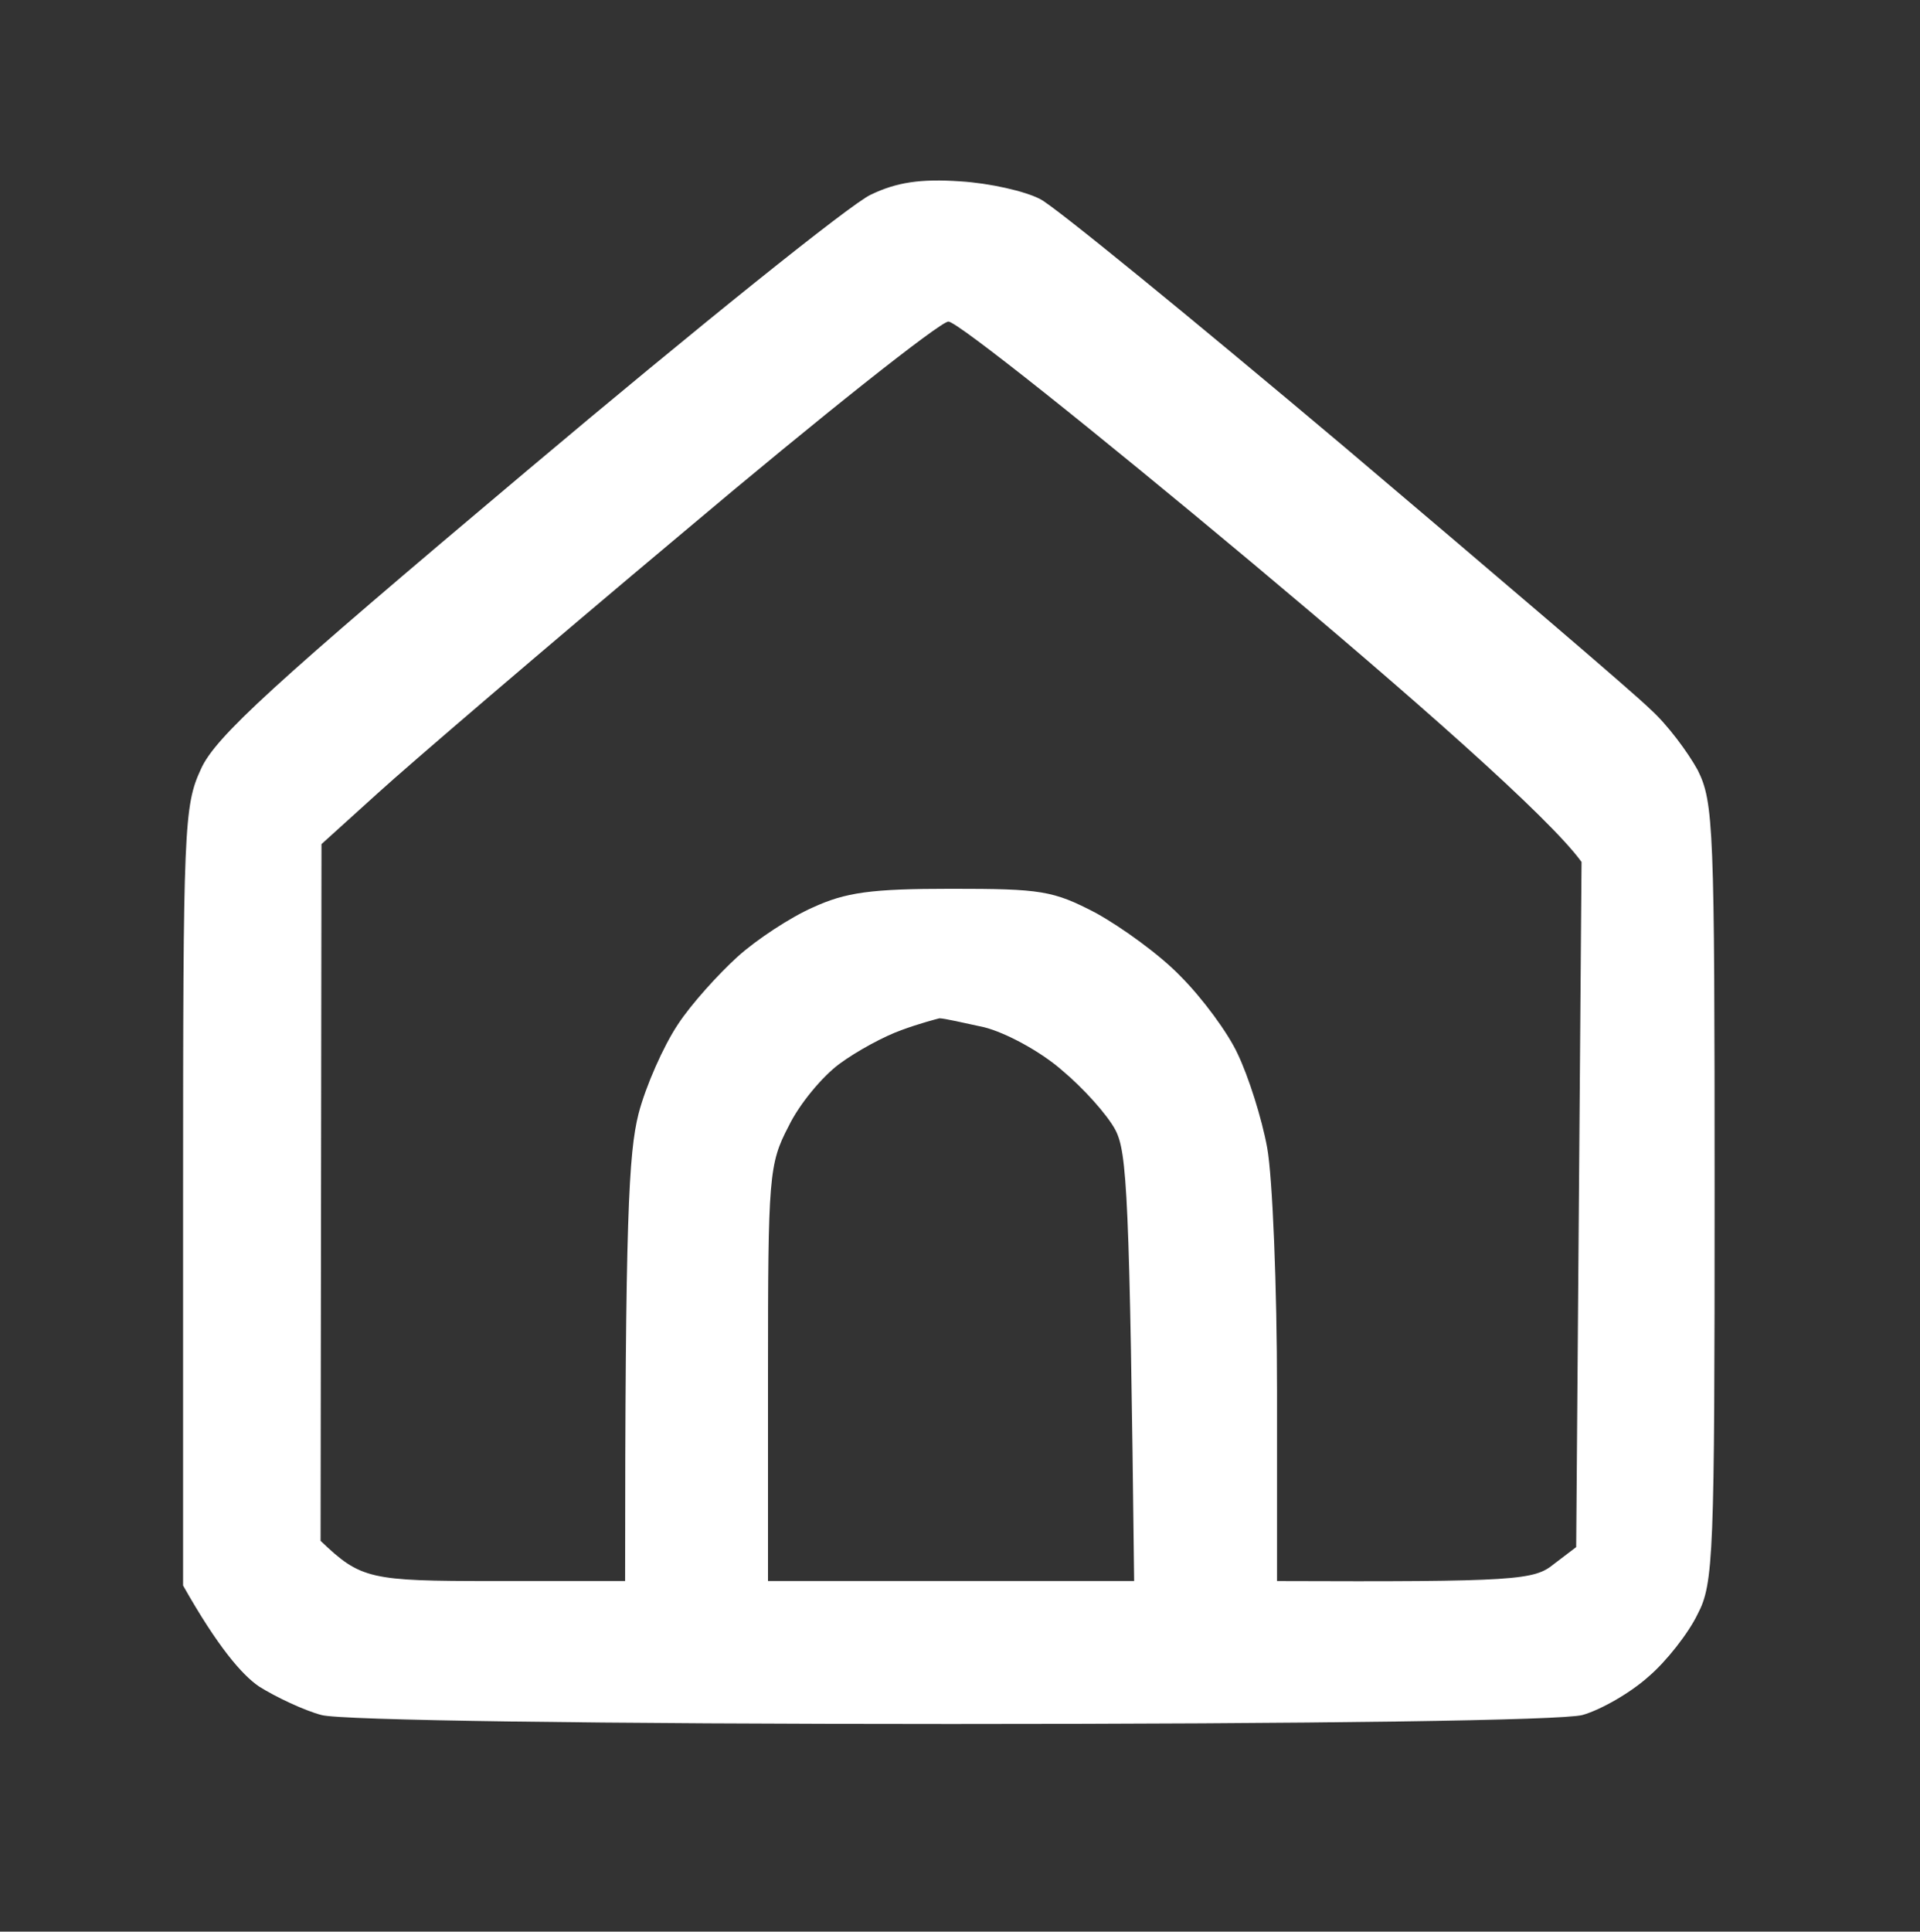
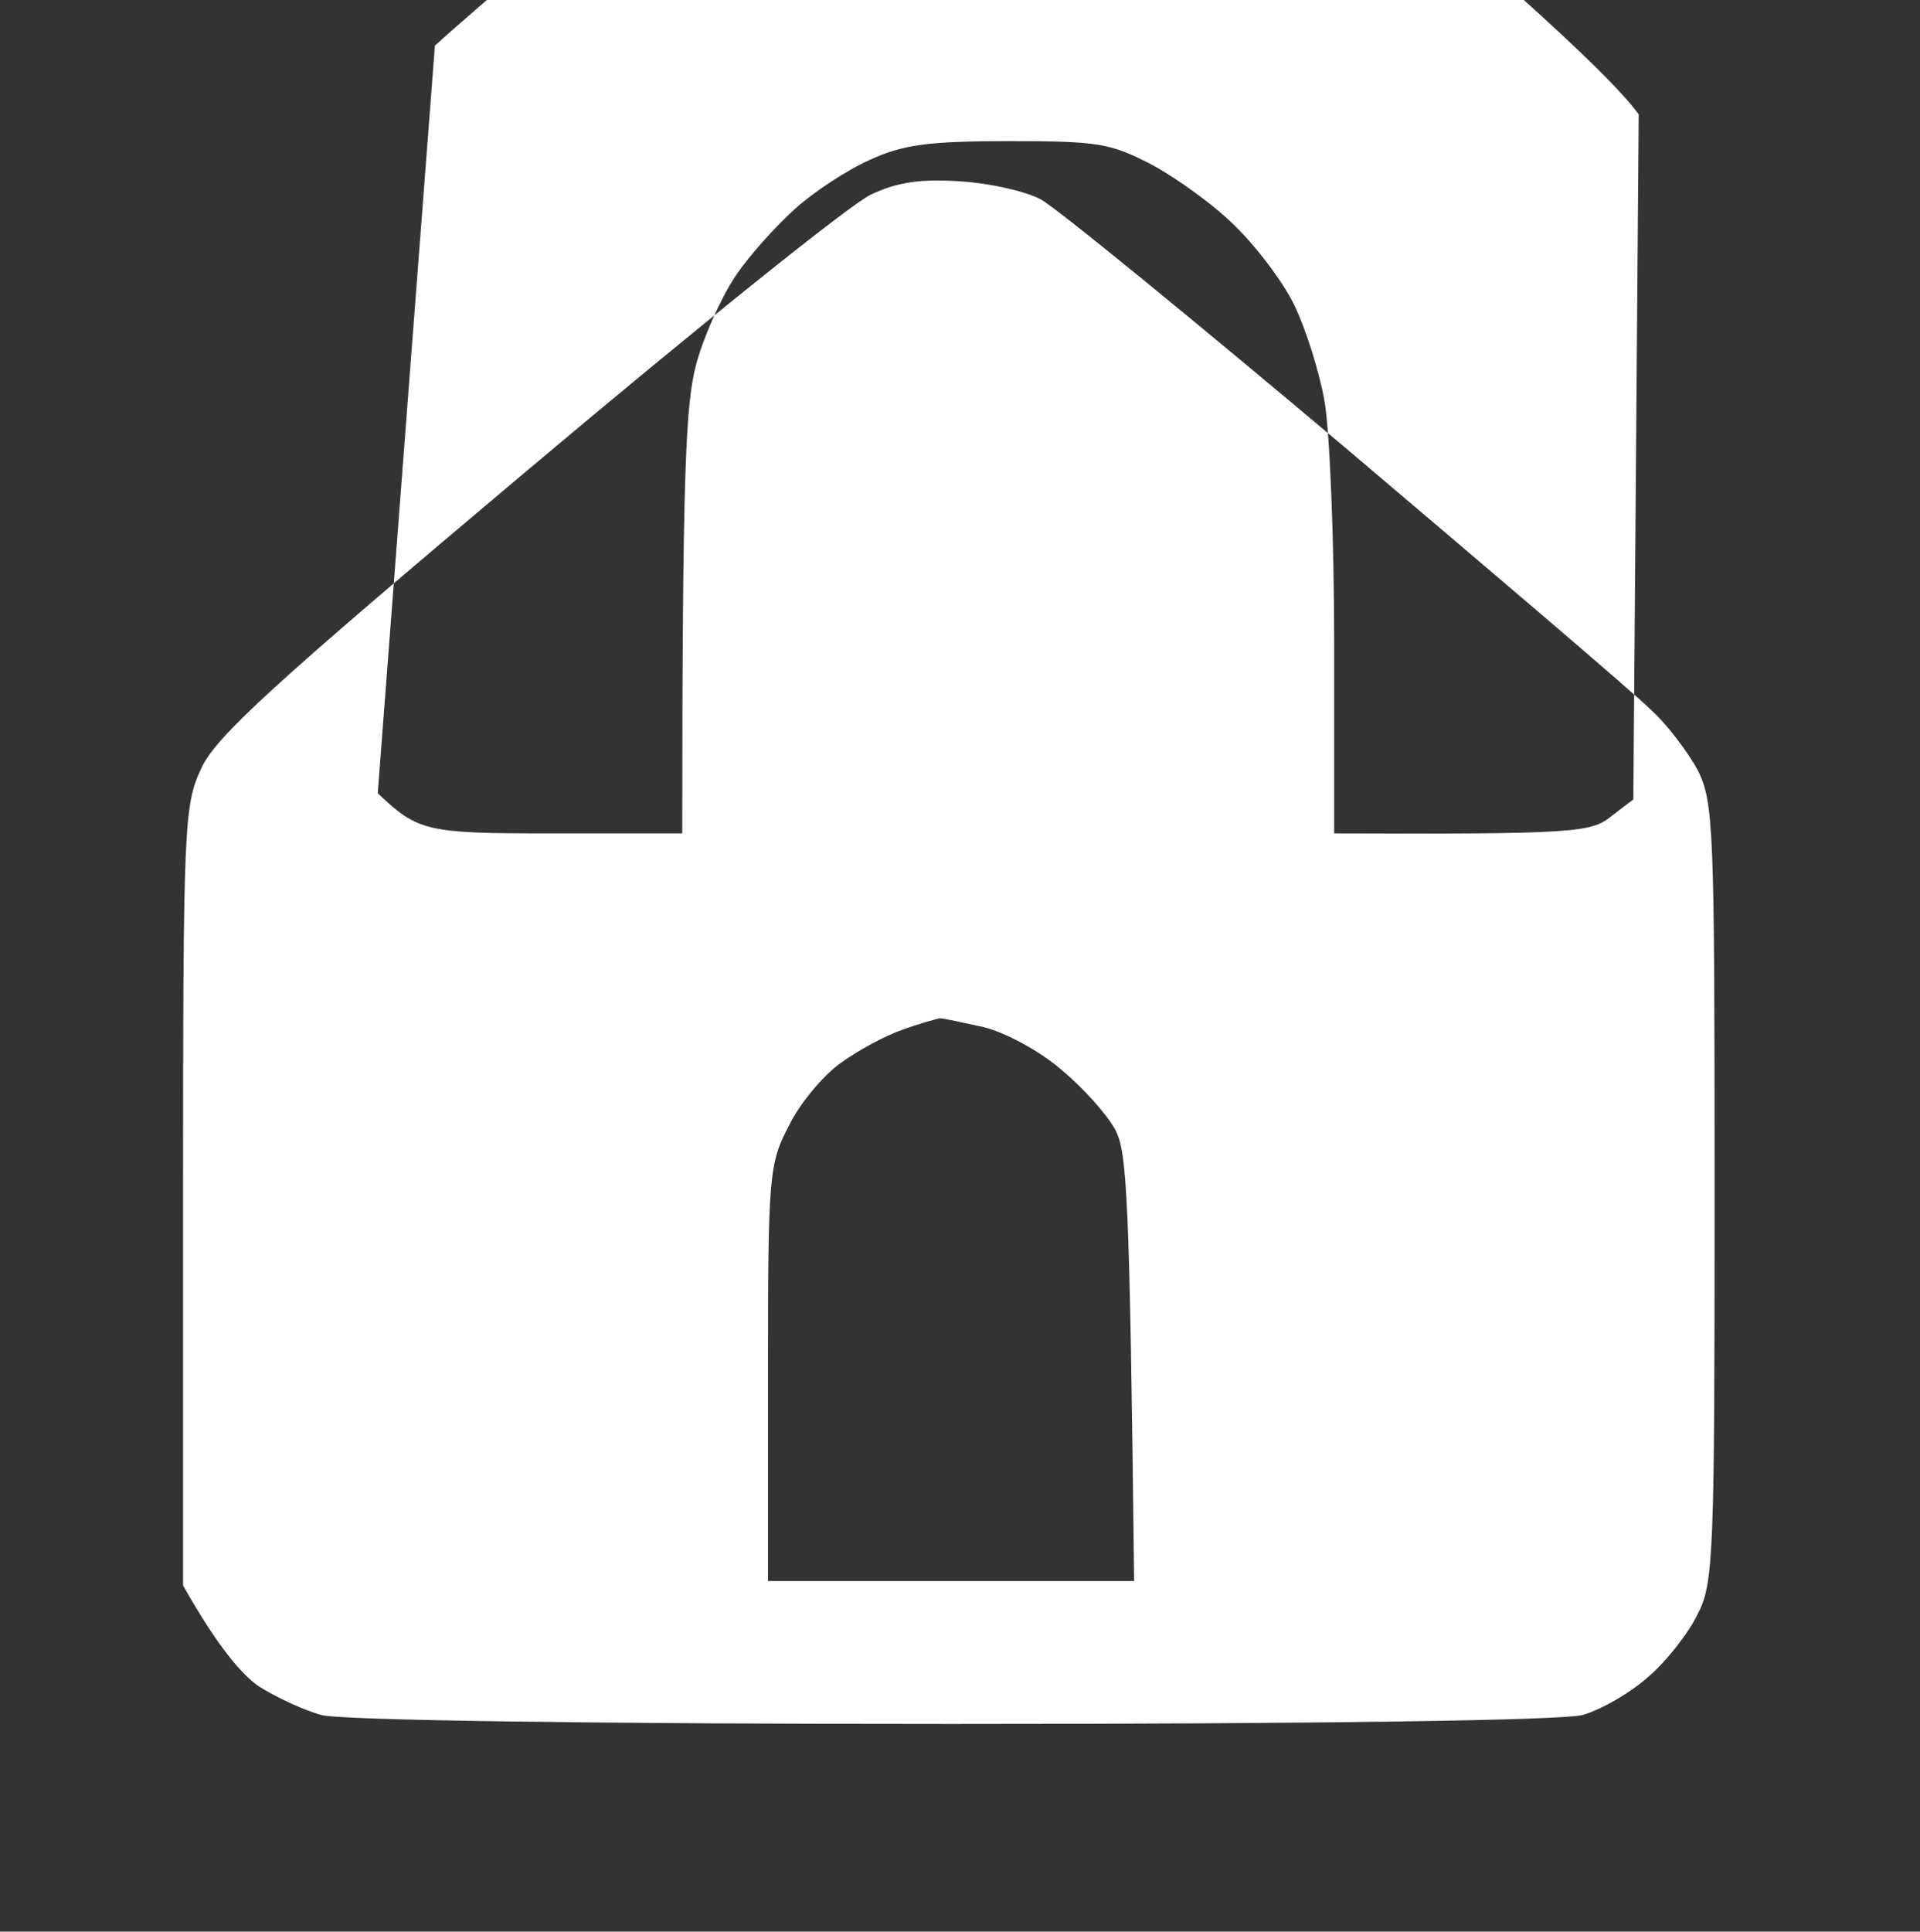
<svg xmlns="http://www.w3.org/2000/svg" version="1.2" viewBox="0 0 172 173" width="172" height="173">
  <rect x="0" y="0" width="172" height="173" fill="#333333" stroke="none" />
  <title>Path 0</title>
  <style>
		.s0 { fill: #ffffff } 
	</style>
  <g transform="scale(0.8) translate(20, 20)">
-     <path id="Path 0" fill-rule="evenodd" class="s0" d="m87.5 0.3c3.3 0.2 7.3 1.1 9 2 1.6 0.8 16.9 13.3 34 27.7 17 14.4 32.5 27.6 34.3 29.4 1.9 1.7 4.2 4.8 5.3 6.8 1.8 3.6 1.9 6.4 1.9 47.3 0 40.5-0.1 43.8-1.9 47.2-1 2.1-3.5 5.3-5.5 7-2 1.8-5.3 3.7-7.4 4.3-2.3 0.6-29.5 1-70.7 1-39.3 0-68.4-0.4-70.5-1-1.9-0.5-5.1-2-7-3.2-1.9-1.3-4.6-4.4-8.5-11.3v-43.5c0-41.5 0.1-43.8 2-47.9 1.6-3.6 8.1-9.5 36.5-33.4 19-16 36.3-29.9 38.5-30.9 2.9-1.4 5.6-1.8 10-1.5zm-65.2 68.5l-6.3 5.7-0.1 78c4.5 4.3 5.5 4.5 19.3 4.5h14.8c0-40.8 0.4-47.9 1.5-52.3 0.8-3.1 2.8-7.6 4.4-10 1.5-2.3 4.6-5.7 6.7-7.6 2.1-1.9 5.9-4.4 8.4-5.5 3.7-1.7 6.5-2.1 15.5-2.1 10.1 0 11.4 0.2 16.2 2.7 2.9 1.6 7.2 4.7 9.5 7.1 2.4 2.4 5.3 6.3 6.4 8.7 1.2 2.5 2.7 7.2 3.3 10.5 0.6 3.3 1.1 15.6 1.1 27.2v21.3c26.9 0.1 28.8-0.1 31-1.9l2.5-1.9 0.6-76.7c-3.6-5-19.1-18.6-36.9-33.5-17.7-14.8-33-27-34-27-0.9 0-14.3 10.6-29.7 23.6-15.4 12.9-30.8 26.1-34.2 29.2zm51.7 30.3c-1.9 1.4-4.5 4.5-5.7 7-2.2 4.2-2.3 5.6-2.3 27.6v23.3h41c-0.5-43.4-0.8-48-2.1-50.5-0.9-1.7-3.6-4.7-6-6.7-2.4-2.1-6.3-4.2-8.7-4.8-2.3-0.5-4.5-1-5-1-0.4 0.1-2.3 0.6-4.2 1.3-2 0.7-5.1 2.4-7 3.8z" />
+     <path id="Path 0" fill-rule="evenodd" class="s0" d="m87.5 0.3c3.3 0.2 7.3 1.1 9 2 1.6 0.8 16.9 13.3 34 27.7 17 14.4 32.5 27.6 34.3 29.4 1.9 1.7 4.2 4.8 5.3 6.8 1.8 3.6 1.9 6.4 1.9 47.3 0 40.5-0.1 43.8-1.9 47.2-1 2.1-3.5 5.3-5.5 7-2 1.8-5.3 3.7-7.4 4.3-2.3 0.6-29.5 1-70.7 1-39.3 0-68.4-0.4-70.5-1-1.9-0.5-5.1-2-7-3.2-1.9-1.3-4.6-4.4-8.5-11.3v-43.5c0-41.5 0.1-43.8 2-47.9 1.6-3.6 8.1-9.5 36.5-33.4 19-16 36.3-29.9 38.5-30.9 2.9-1.4 5.6-1.8 10-1.5zm-65.2 68.5c4.5 4.3 5.5 4.5 19.3 4.5h14.8c0-40.8 0.4-47.9 1.5-52.3 0.8-3.1 2.8-7.6 4.4-10 1.5-2.3 4.6-5.7 6.7-7.6 2.1-1.9 5.9-4.4 8.4-5.5 3.7-1.7 6.5-2.1 15.5-2.1 10.1 0 11.4 0.2 16.2 2.7 2.9 1.6 7.2 4.7 9.5 7.1 2.4 2.4 5.3 6.3 6.4 8.7 1.2 2.5 2.7 7.2 3.3 10.5 0.6 3.3 1.1 15.6 1.1 27.2v21.3c26.9 0.1 28.8-0.1 31-1.9l2.5-1.9 0.6-76.7c-3.6-5-19.1-18.6-36.9-33.5-17.7-14.8-33-27-34-27-0.9 0-14.3 10.6-29.7 23.6-15.4 12.9-30.8 26.1-34.2 29.2zm51.7 30.3c-1.9 1.4-4.5 4.5-5.7 7-2.2 4.2-2.3 5.6-2.3 27.6v23.3h41c-0.5-43.4-0.8-48-2.1-50.5-0.9-1.7-3.6-4.7-6-6.7-2.4-2.1-6.3-4.2-8.7-4.8-2.3-0.5-4.5-1-5-1-0.4 0.1-2.3 0.6-4.2 1.3-2 0.7-5.1 2.4-7 3.8z" />
  </g>
</svg>